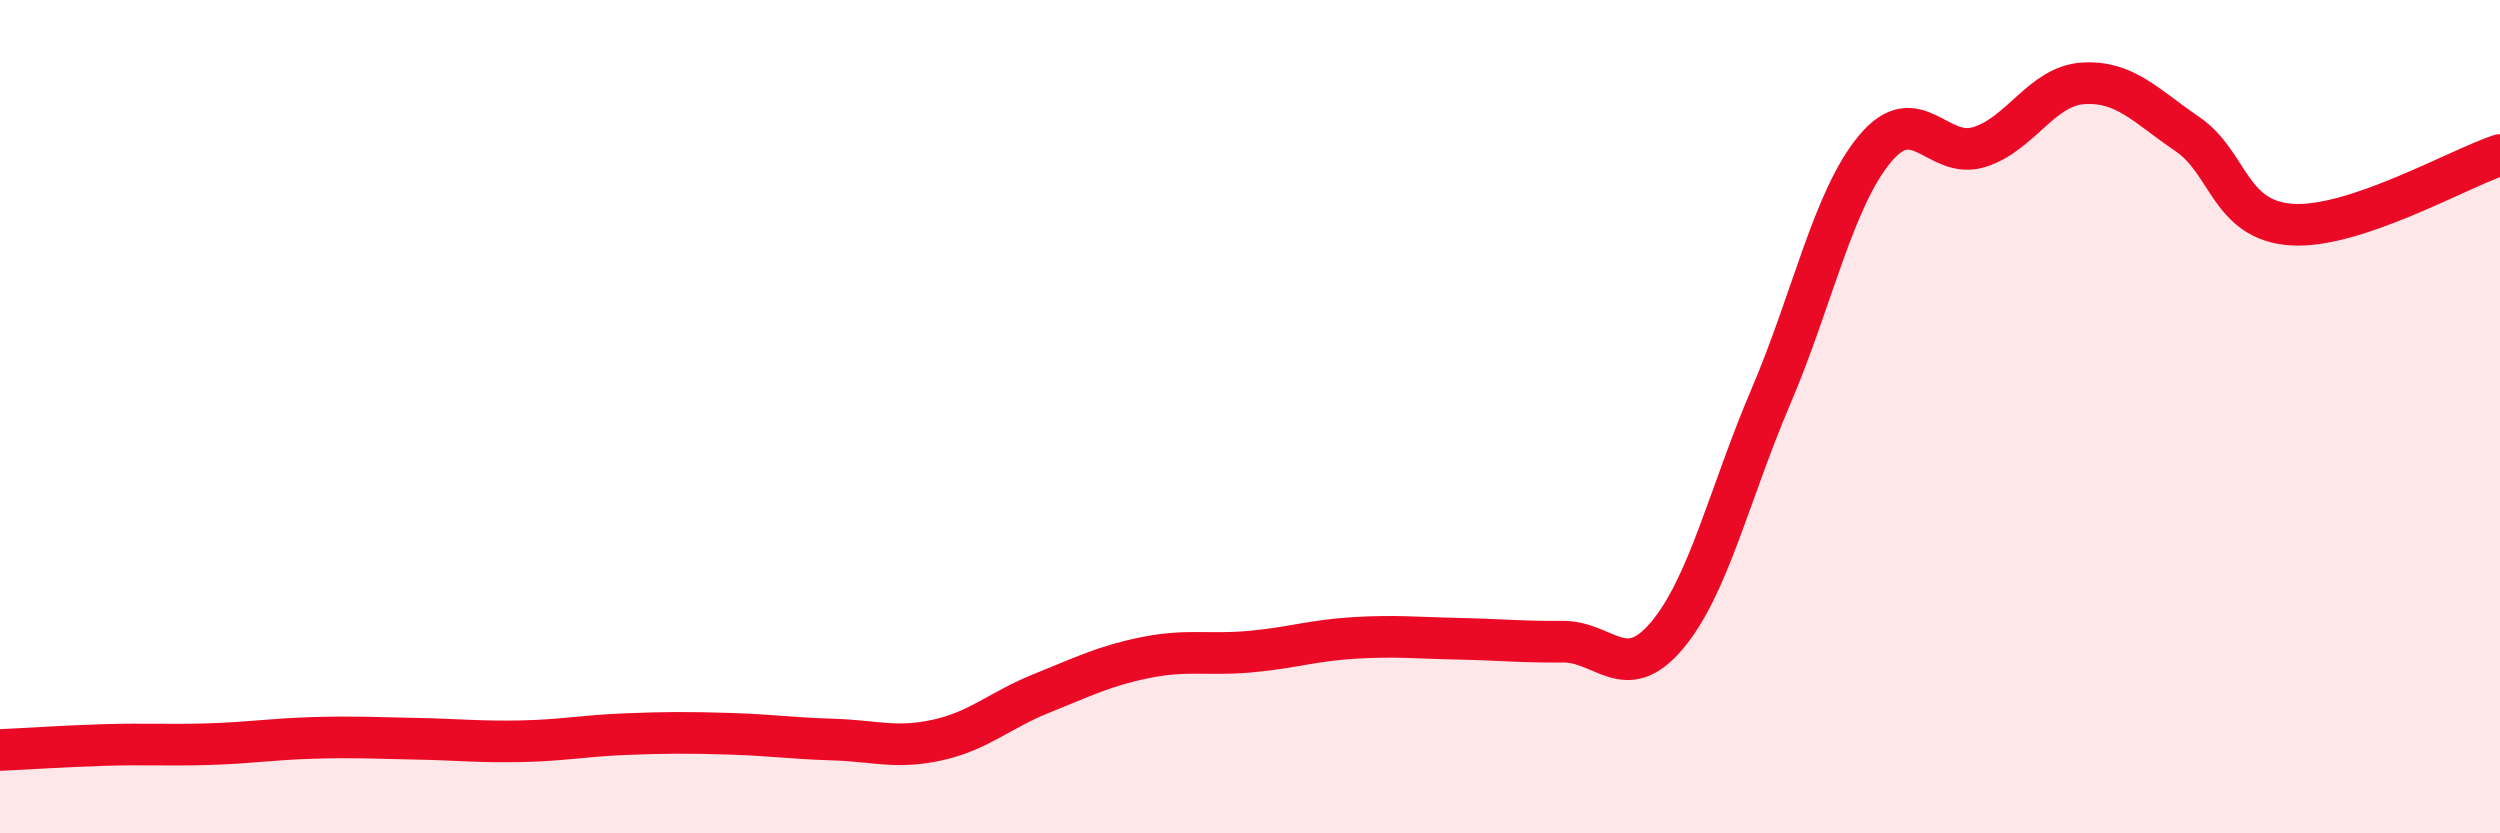
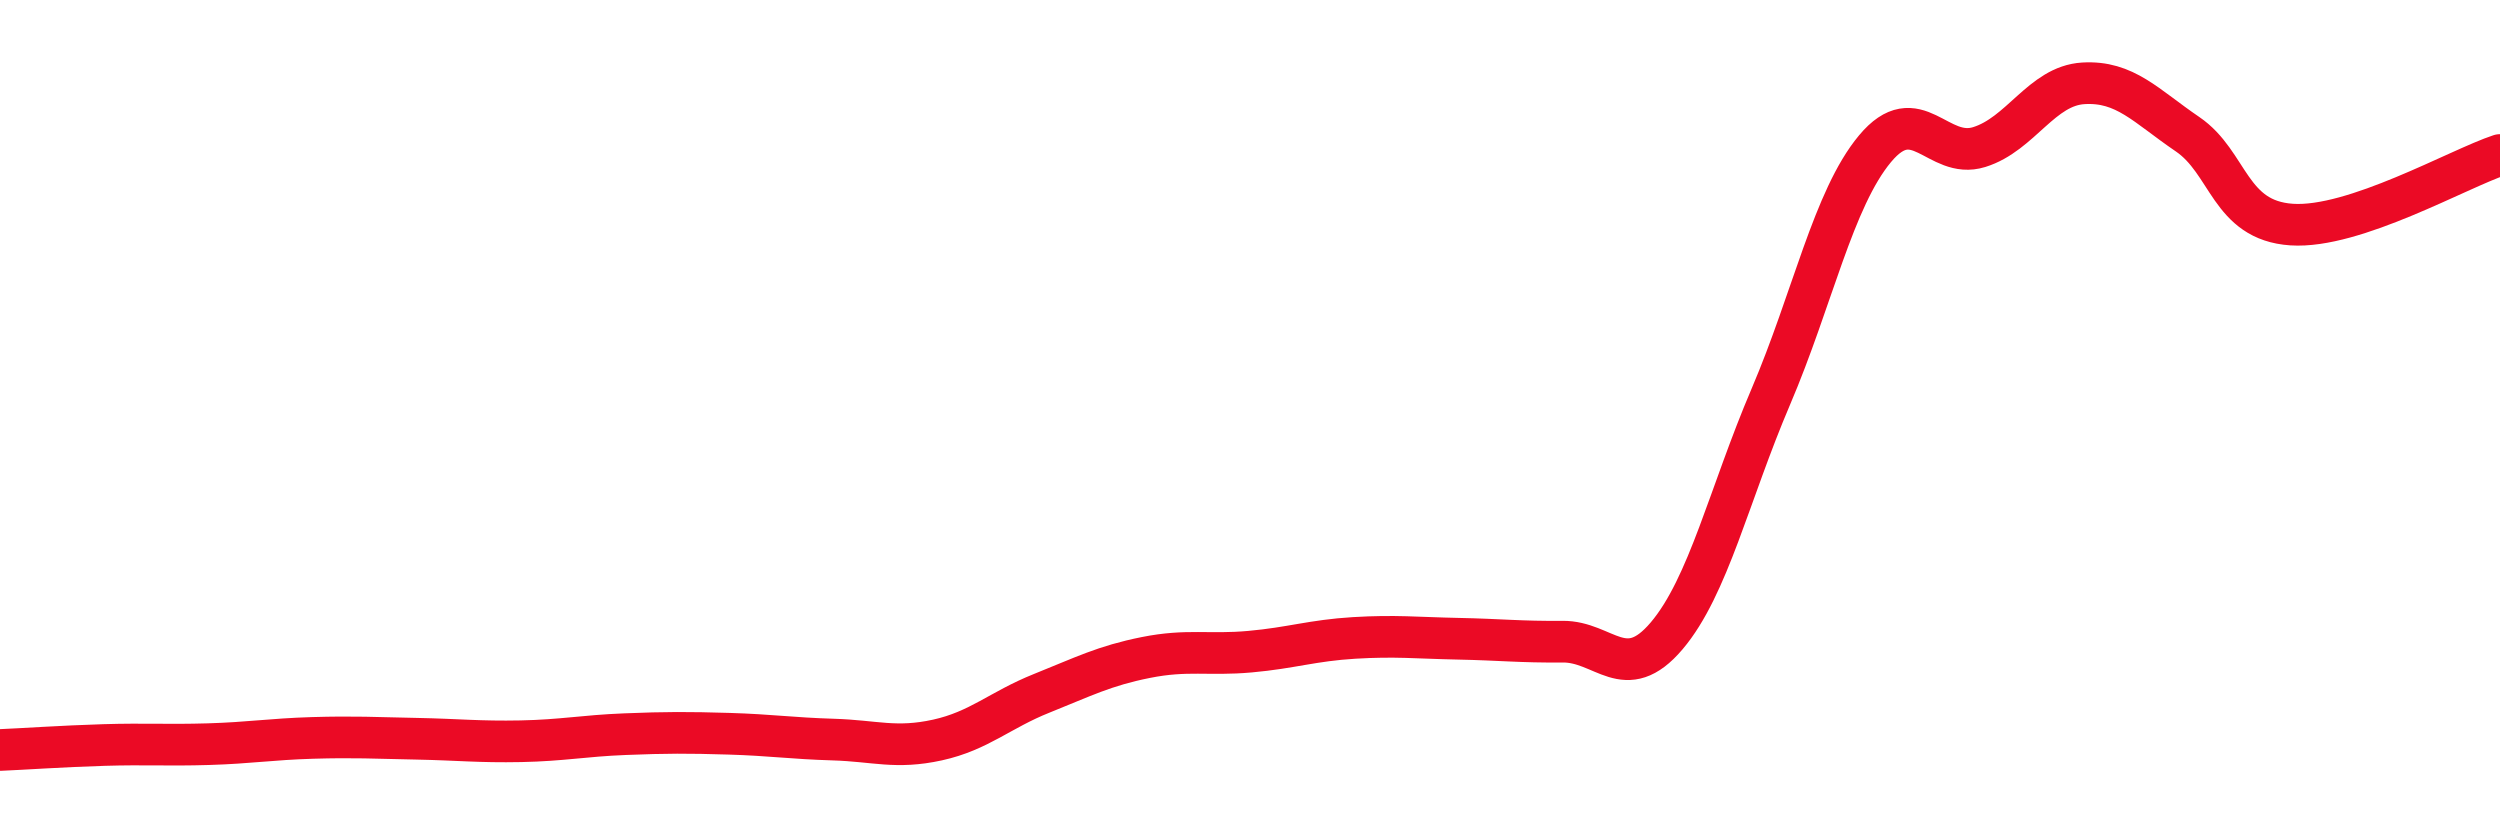
<svg xmlns="http://www.w3.org/2000/svg" width="60" height="20" viewBox="0 0 60 20">
-   <path d="M 0,18 C 0.5,17.98 1.5,17.91 2.5,17.88 C 3.5,17.85 4,17.89 5,17.86 C 6,17.83 6.5,17.74 7.5,17.71 C 8.5,17.68 9,17.71 10,17.73 C 11,17.75 11.5,17.81 12.5,17.79 C 13.5,17.77 14,17.66 15,17.62 C 16,17.58 16.5,17.58 17.5,17.61 C 18.5,17.64 19,17.72 20,17.75 C 21,17.78 21.5,17.98 22.5,17.76 C 23.5,17.54 24,17.04 25,16.64 C 26,16.24 26.5,15.98 27.5,15.78 C 28.5,15.58 29,15.73 30,15.64 C 31,15.55 31.5,15.37 32.5,15.31 C 33.5,15.25 34,15.31 35,15.33 C 36,15.35 36.5,15.41 37.5,15.4 C 38.5,15.39 39,16.44 40,15.26 C 41,14.08 41.5,11.86 42.5,9.52 C 43.5,7.18 44,4.77 45,3.57 C 46,2.37 46.5,3.84 47.5,3.53 C 48.5,3.22 49,2.06 50,2 C 51,1.94 51.5,2.54 52.5,3.22 C 53.5,3.9 53.5,5.29 55,5.39 C 56.5,5.49 59,4.05 60,3.72L60 20L0 20Z" fill="#EB0A25" opacity="0.1" stroke-linecap="round" stroke-linejoin="round" />
  <path d="M 0,18 C 0.5,17.98 1.5,17.91 2.5,17.88 C 3.5,17.85 4,17.89 5,17.86 C 6,17.83 6.5,17.74 7.5,17.71 C 8.5,17.68 9,17.71 10,17.73 C 11,17.75 11.5,17.81 12.5,17.79 C 13.5,17.77 14,17.66 15,17.62 C 16,17.58 16.5,17.58 17.5,17.61 C 18.5,17.64 19,17.72 20,17.75 C 21,17.78 21.5,17.98 22.5,17.76 C 23.5,17.54 24,17.04 25,16.64 C 26,16.24 26.5,15.98 27.5,15.78 C 28.5,15.58 29,15.73 30,15.64 C 31,15.55 31.5,15.37 32.5,15.31 C 33.5,15.25 34,15.31 35,15.33 C 36,15.35 36.5,15.41 37.5,15.4 C 38.5,15.39 39,16.44 40,15.26 C 41,14.08 41.5,11.86 42.5,9.52 C 43.5,7.18 44,4.77 45,3.57 C 46,2.37 46.5,3.84 47.5,3.53 C 48.5,3.22 49,2.06 50,2 C 51,1.94 51.5,2.54 52.5,3.22 C 53.5,3.9 53.5,5.29 55,5.39 C 56.5,5.49 59,4.05 60,3.72" stroke="#EB0A25" stroke-width="1" fill="none" stroke-linecap="round" stroke-linejoin="round" />
</svg>